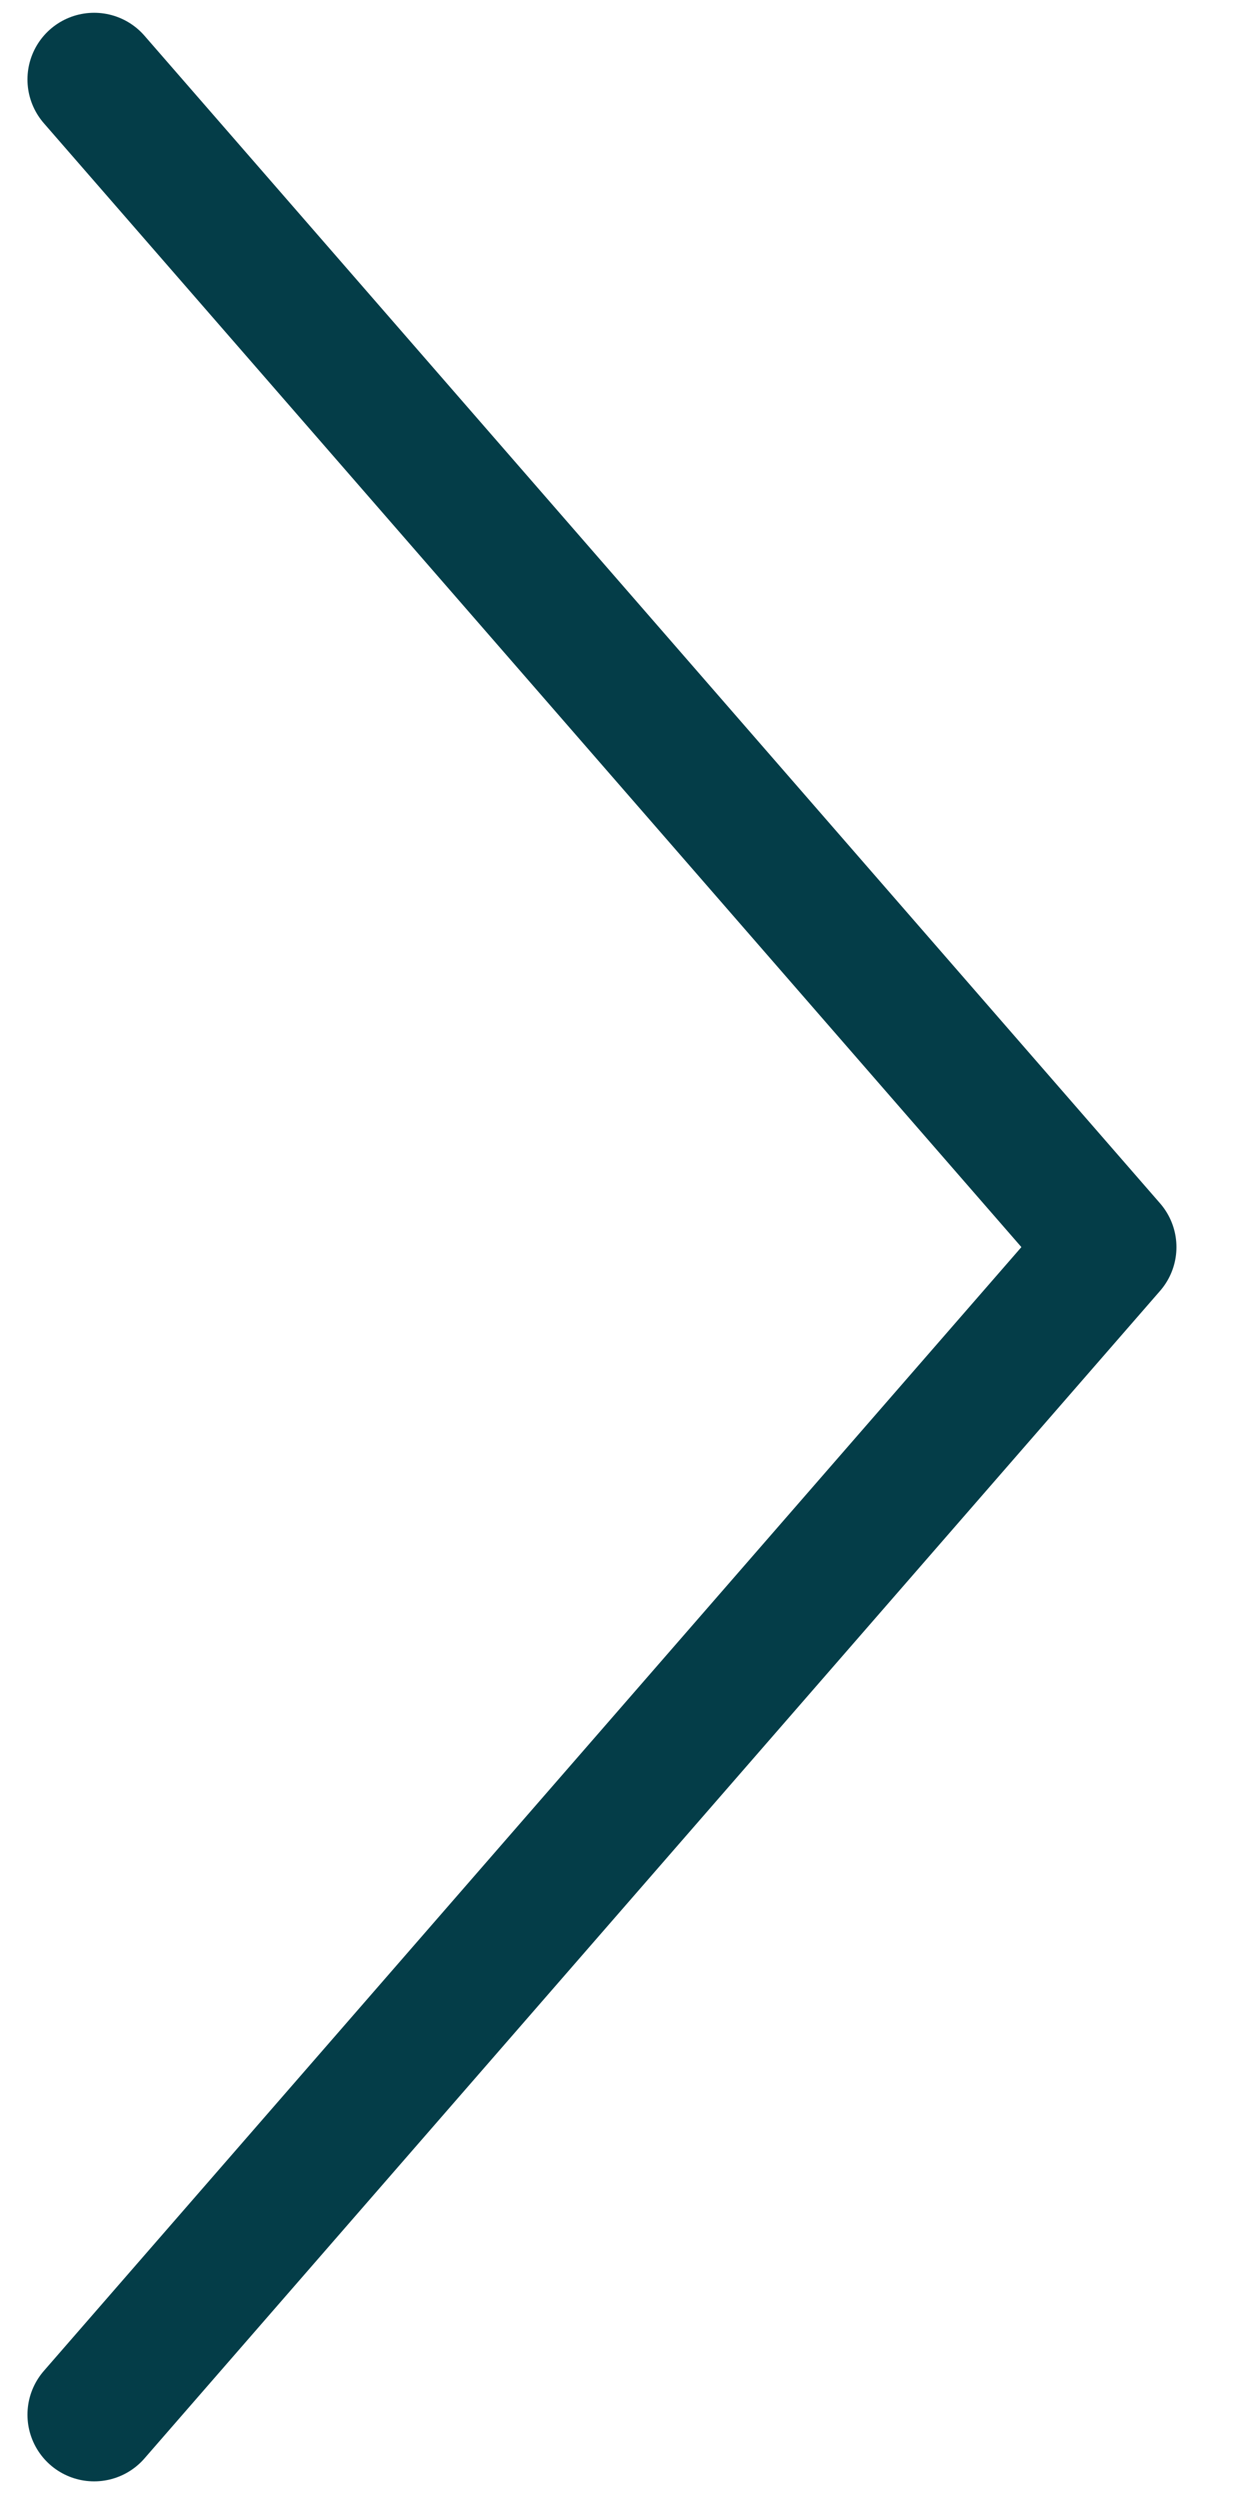
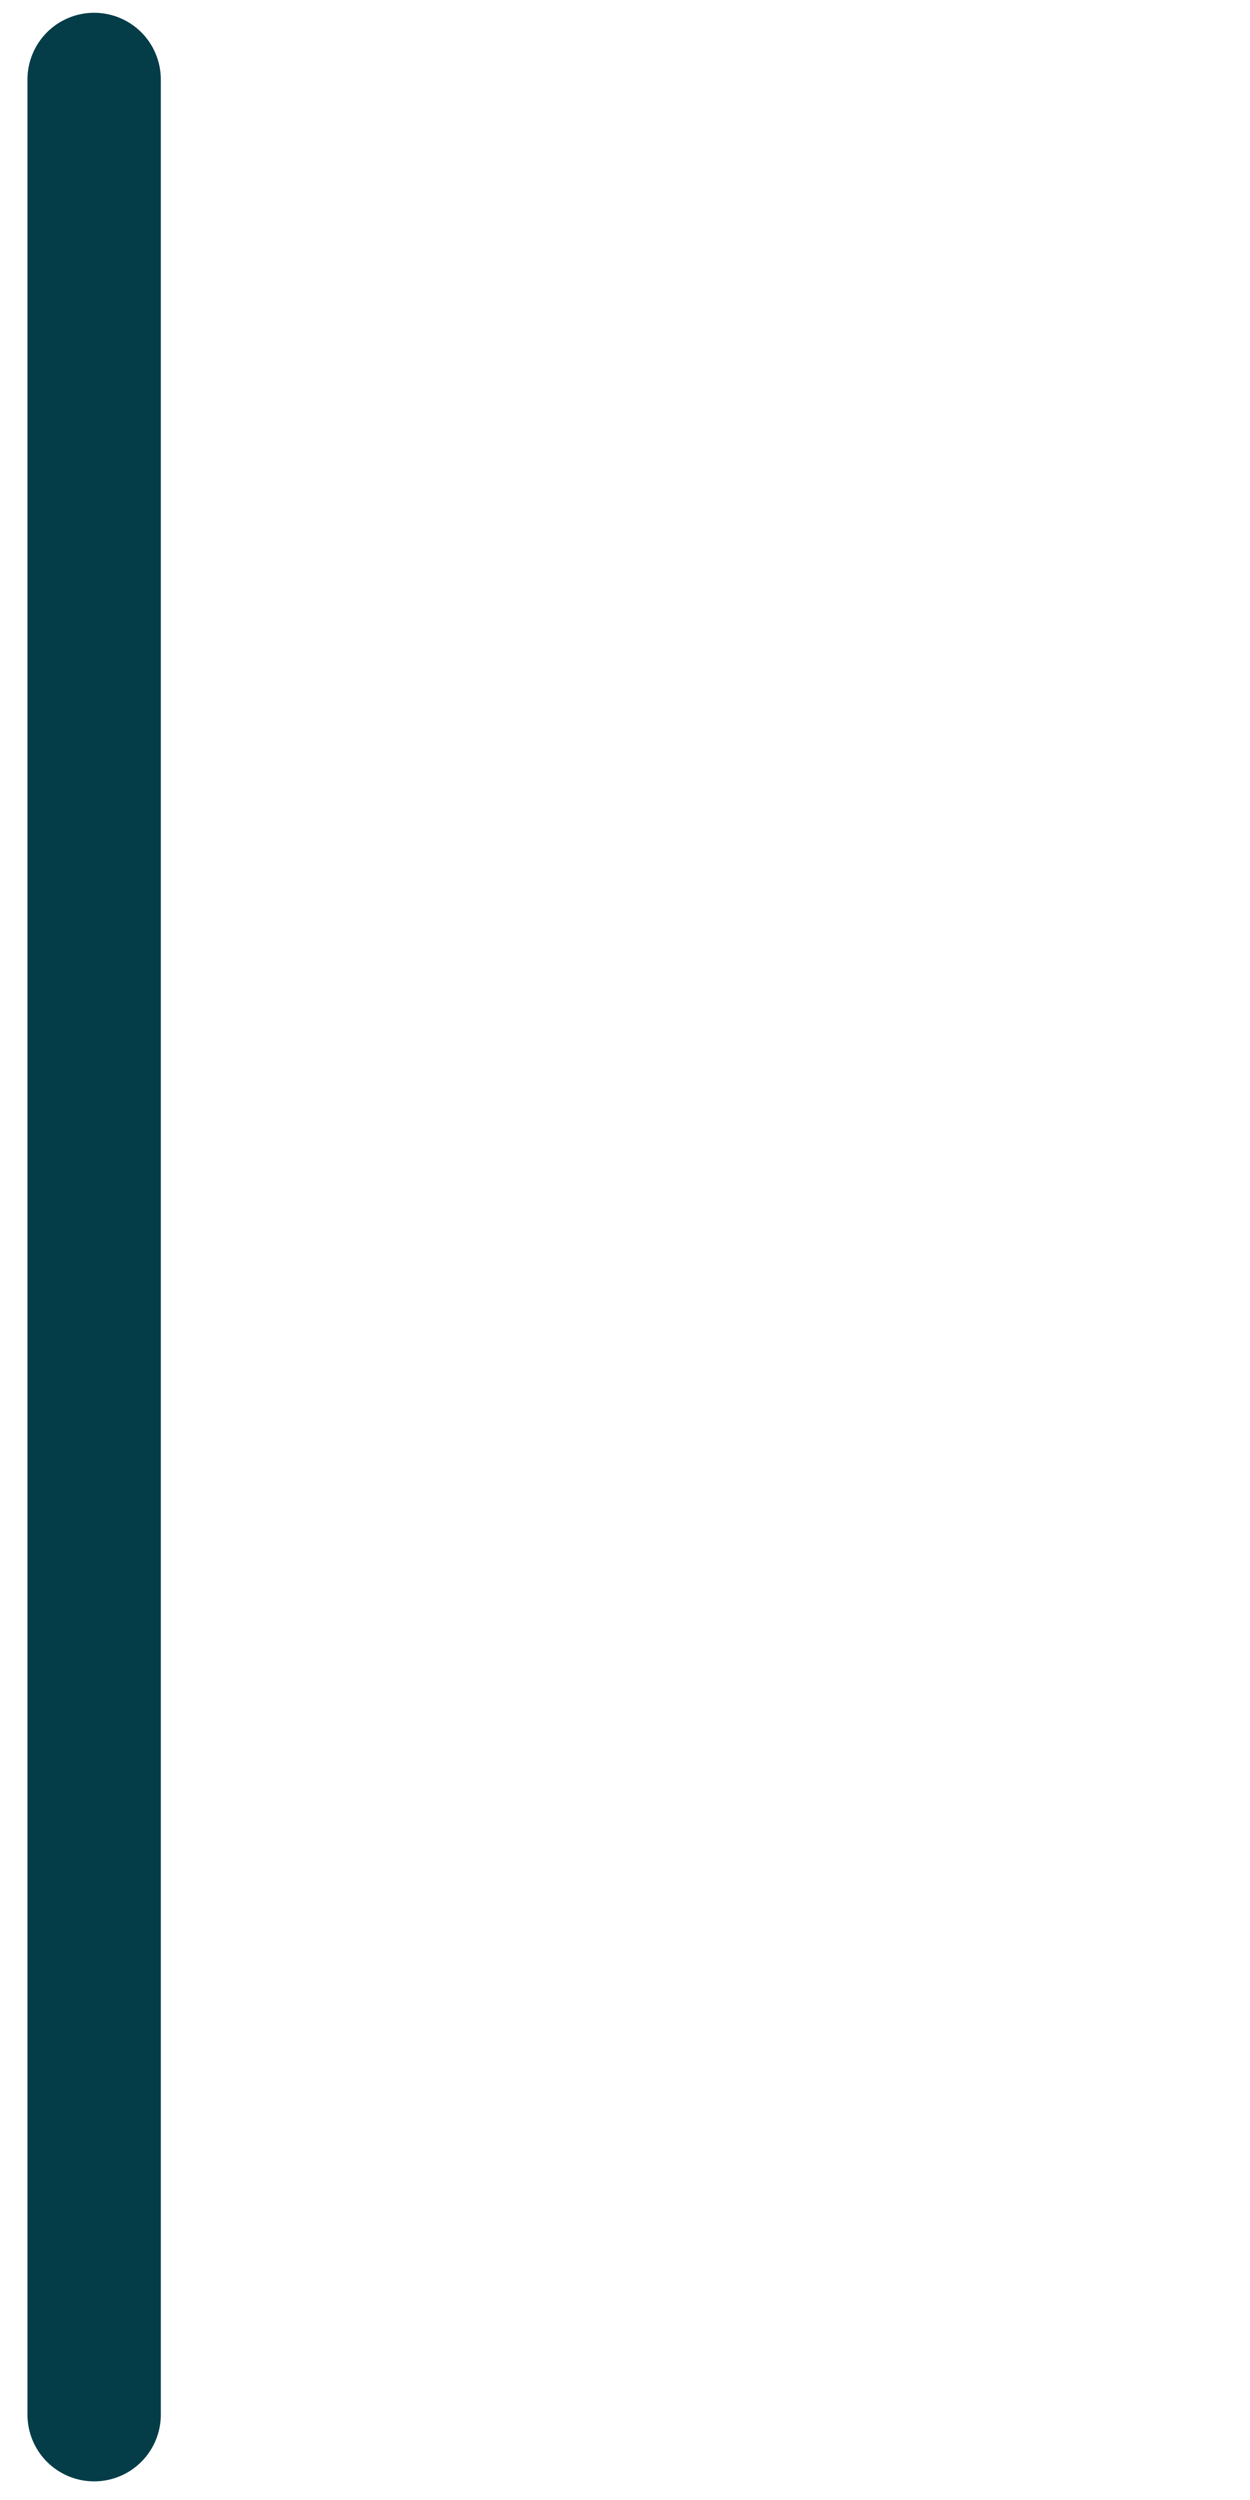
<svg xmlns="http://www.w3.org/2000/svg" width="16" height="32" viewBox="0 0 16 32" fill="none">
-   <path d="M1.205 1.017L14.205 15.963L1.205 30.908" stroke="#043D48" stroke-width="1.707" stroke-linecap="round" stroke-linejoin="round" />
+   <path d="M1.205 1.017L1.205 30.908" stroke="#043D48" stroke-width="1.707" stroke-linecap="round" stroke-linejoin="round" />
</svg>